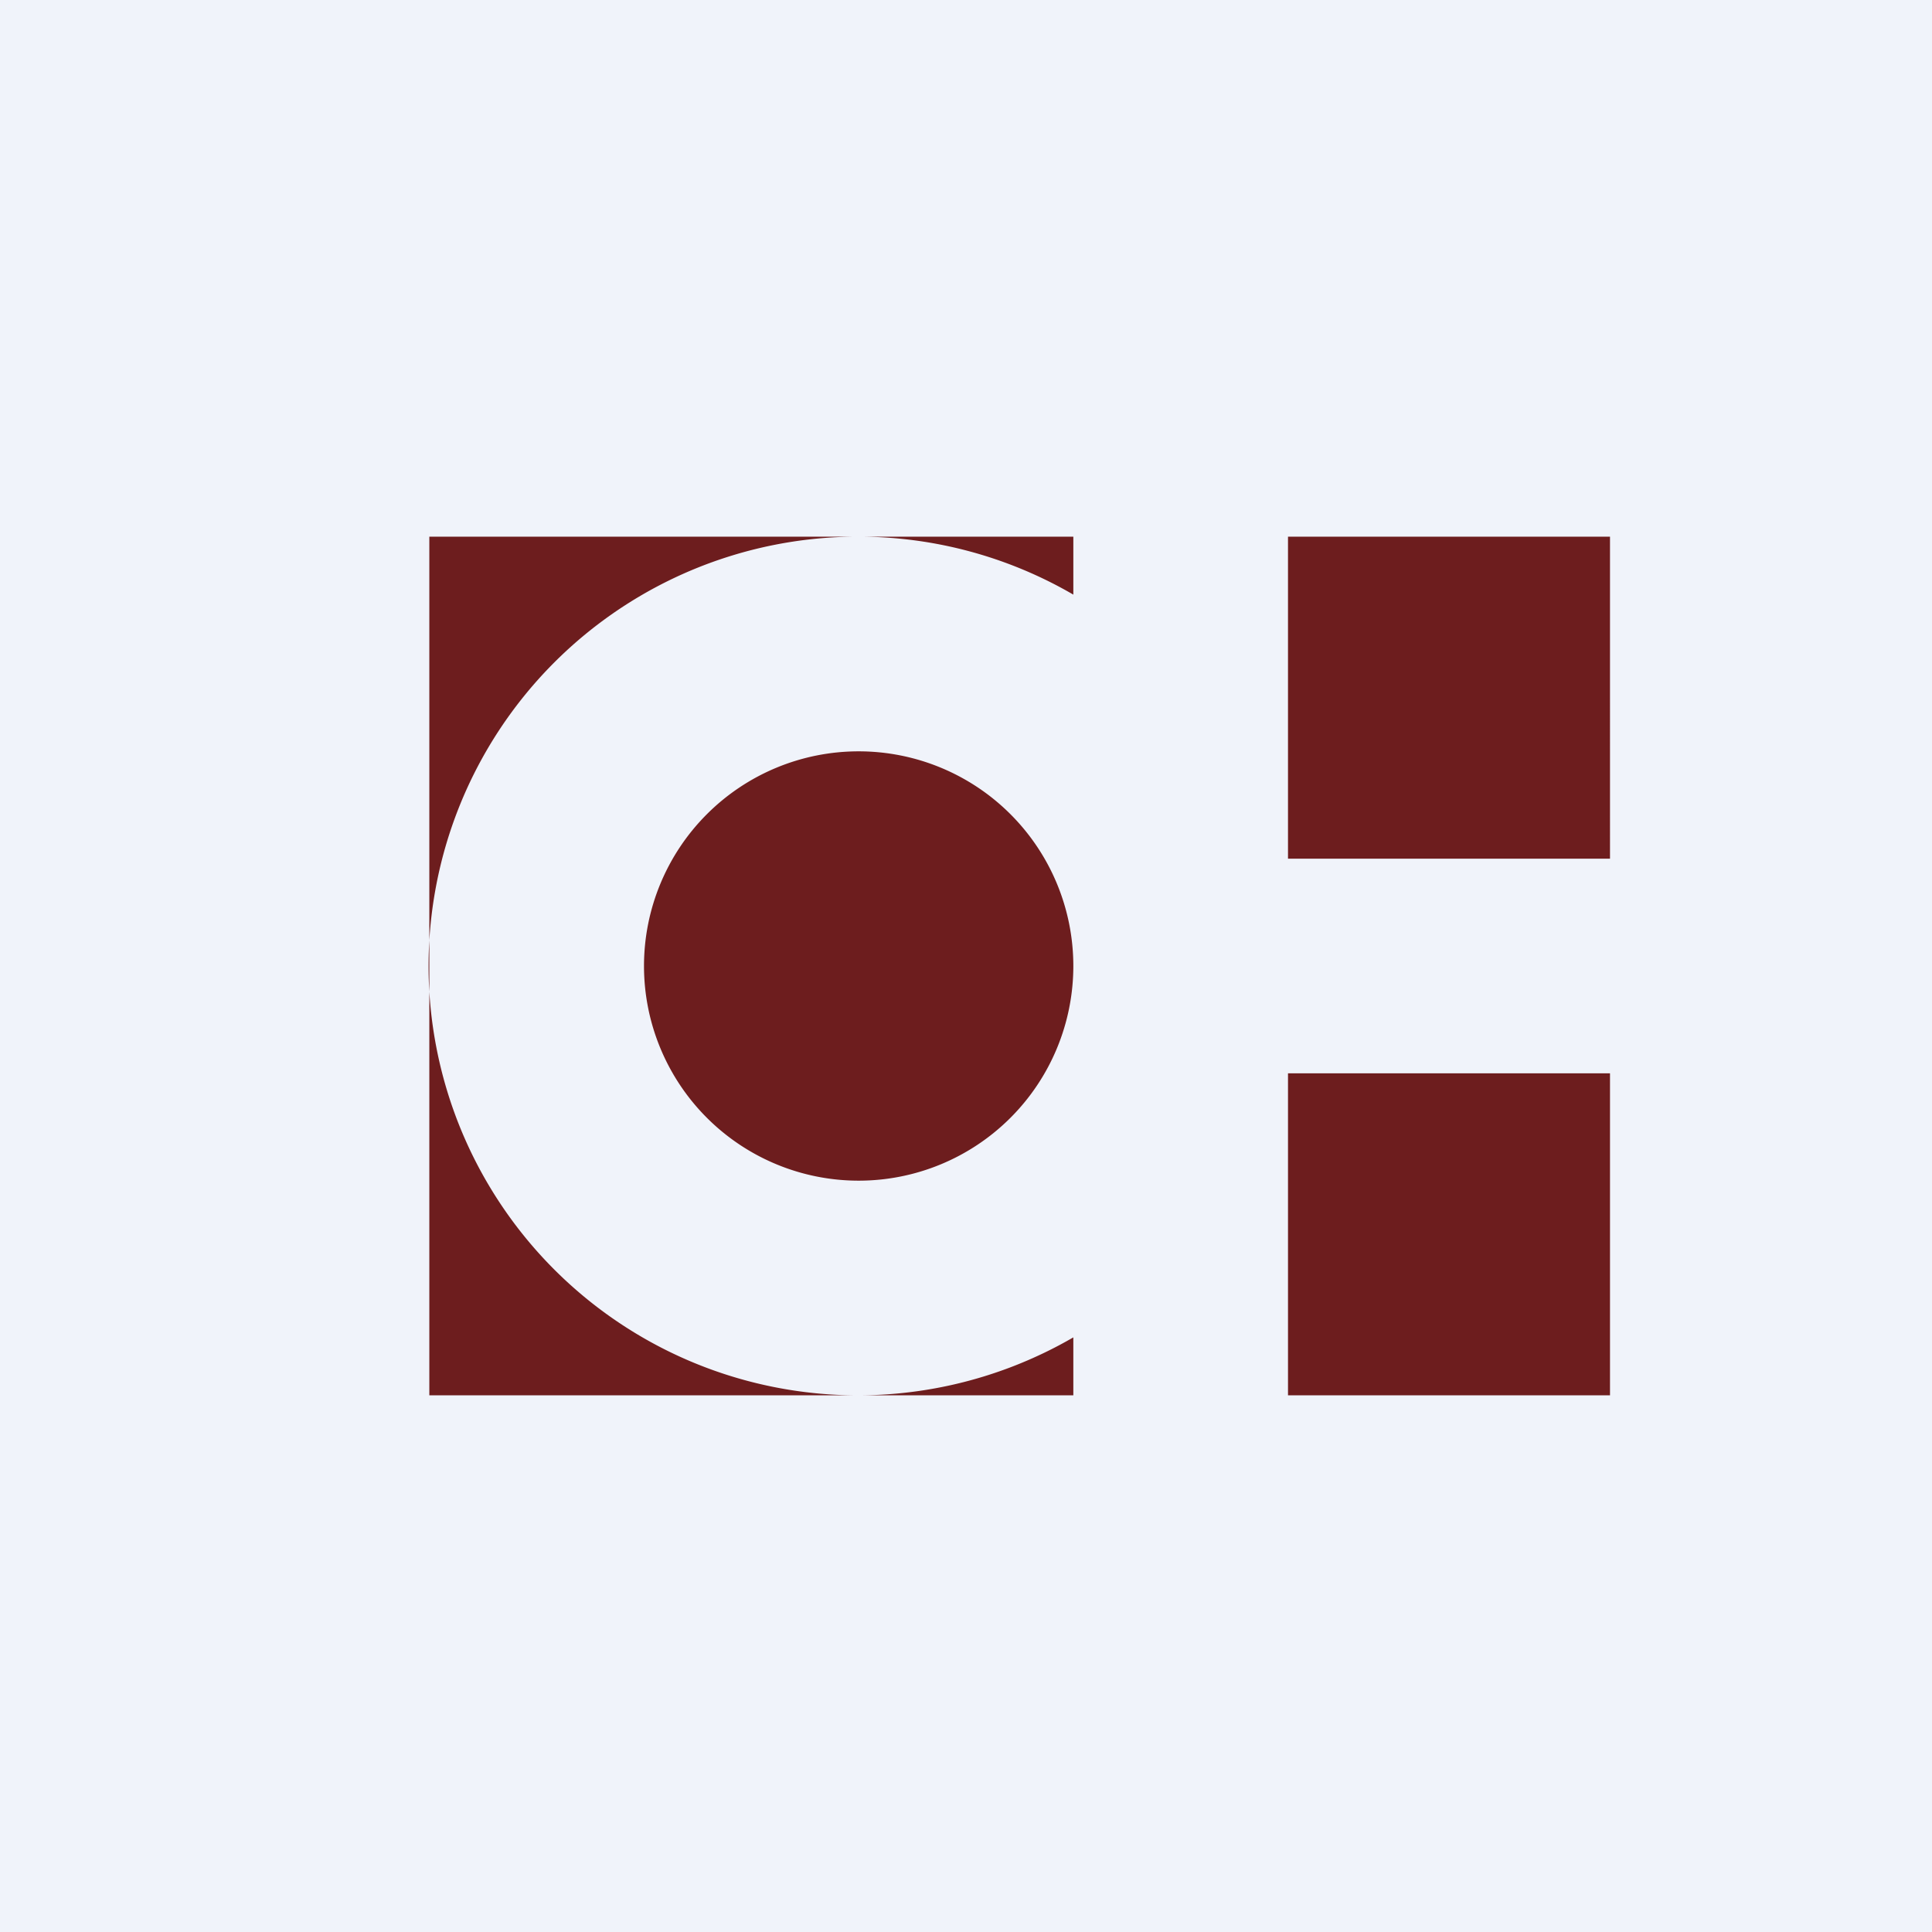
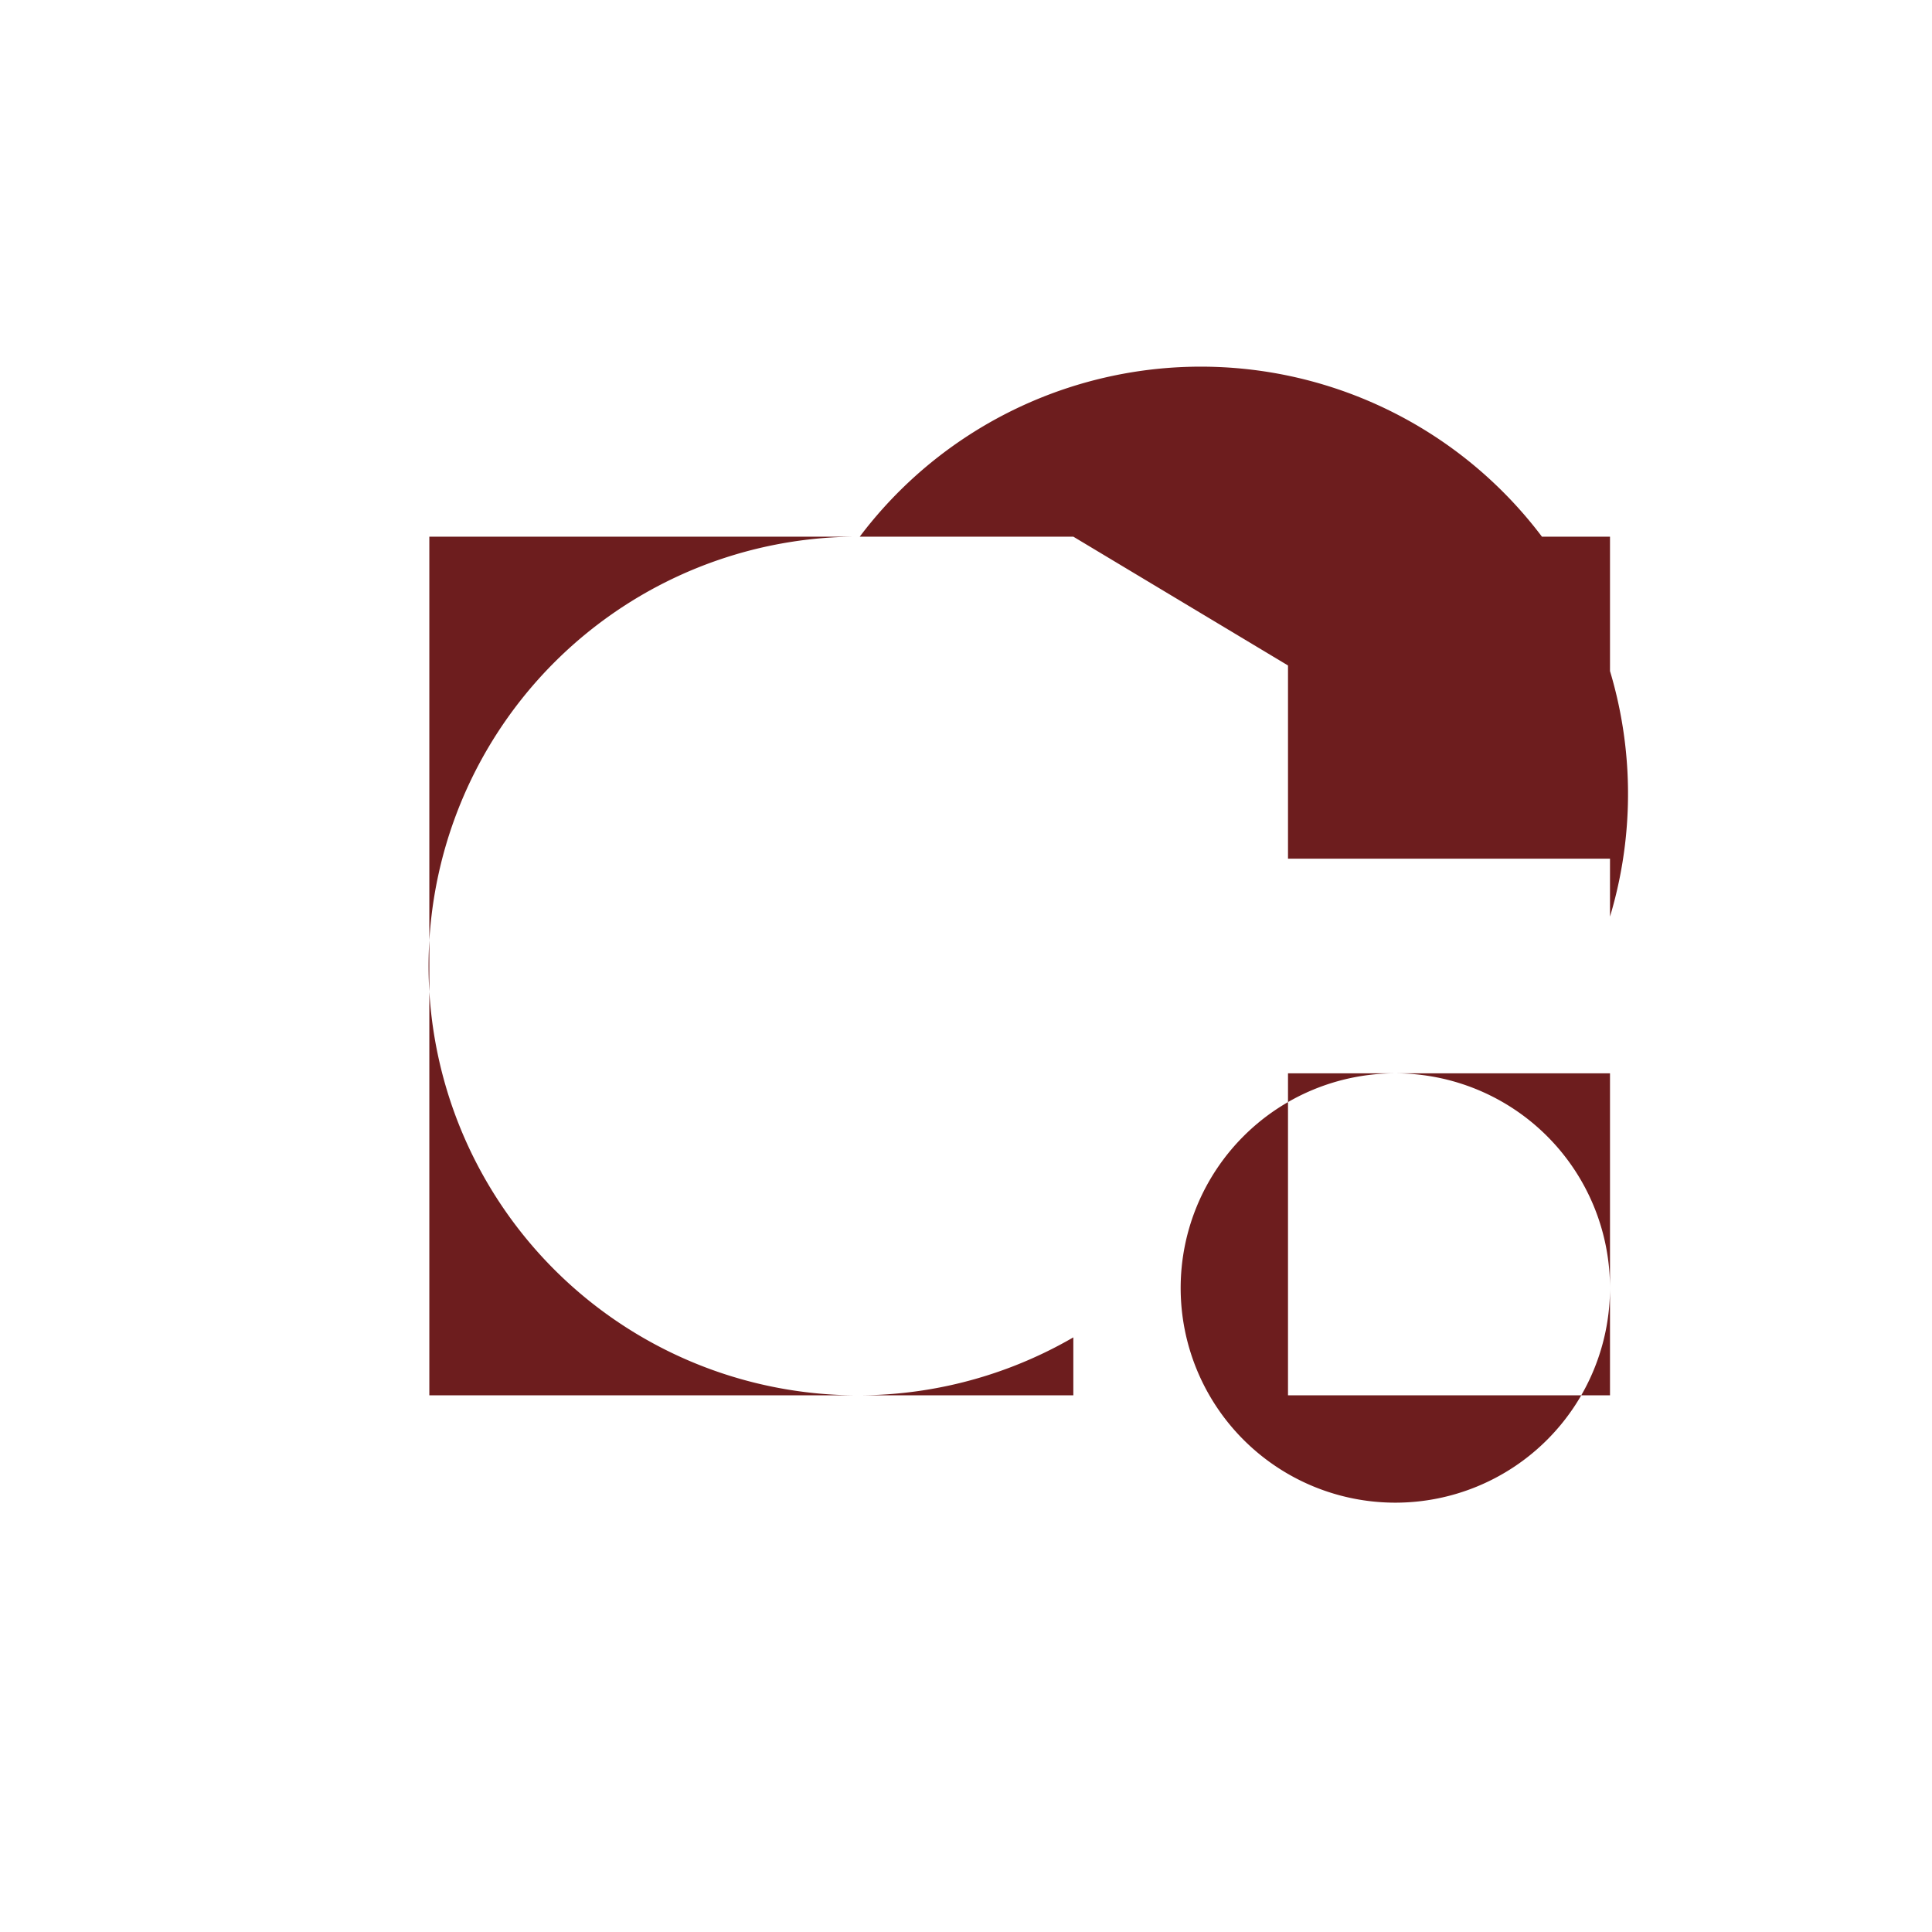
<svg xmlns="http://www.w3.org/2000/svg" width="18" height="18" viewBox="0 0 18 18">
-   <path fill="#F0F3FA" d="M0 0h18v18H0z" />
-   <path d="M10 12.46A4 4 0 1 1 7.99 5H4v8h6v-.54Zm2 .54h3v-3h-3v3Zm3-5V5h-3v3h3Zm-5-3v.54A3.98 3.98 0 0 0 8.01 5H10Zm0 4a2 2 0 1 1-4 0 2 2 0 0 1 4 0Z" fill="#6D1D1E" />
+   <path d="M10 12.46A4 4 0 1 1 7.99 5H4v8h6v-.54Zm2 .54h3v-3h-3v3Zm3-5V5h-3v3h3Zv.54A3.98 3.98 0 0 0 8.01 5H10Zm0 4a2 2 0 1 1-4 0 2 2 0 0 1 4 0Z" fill="#6D1D1E" />
</svg>